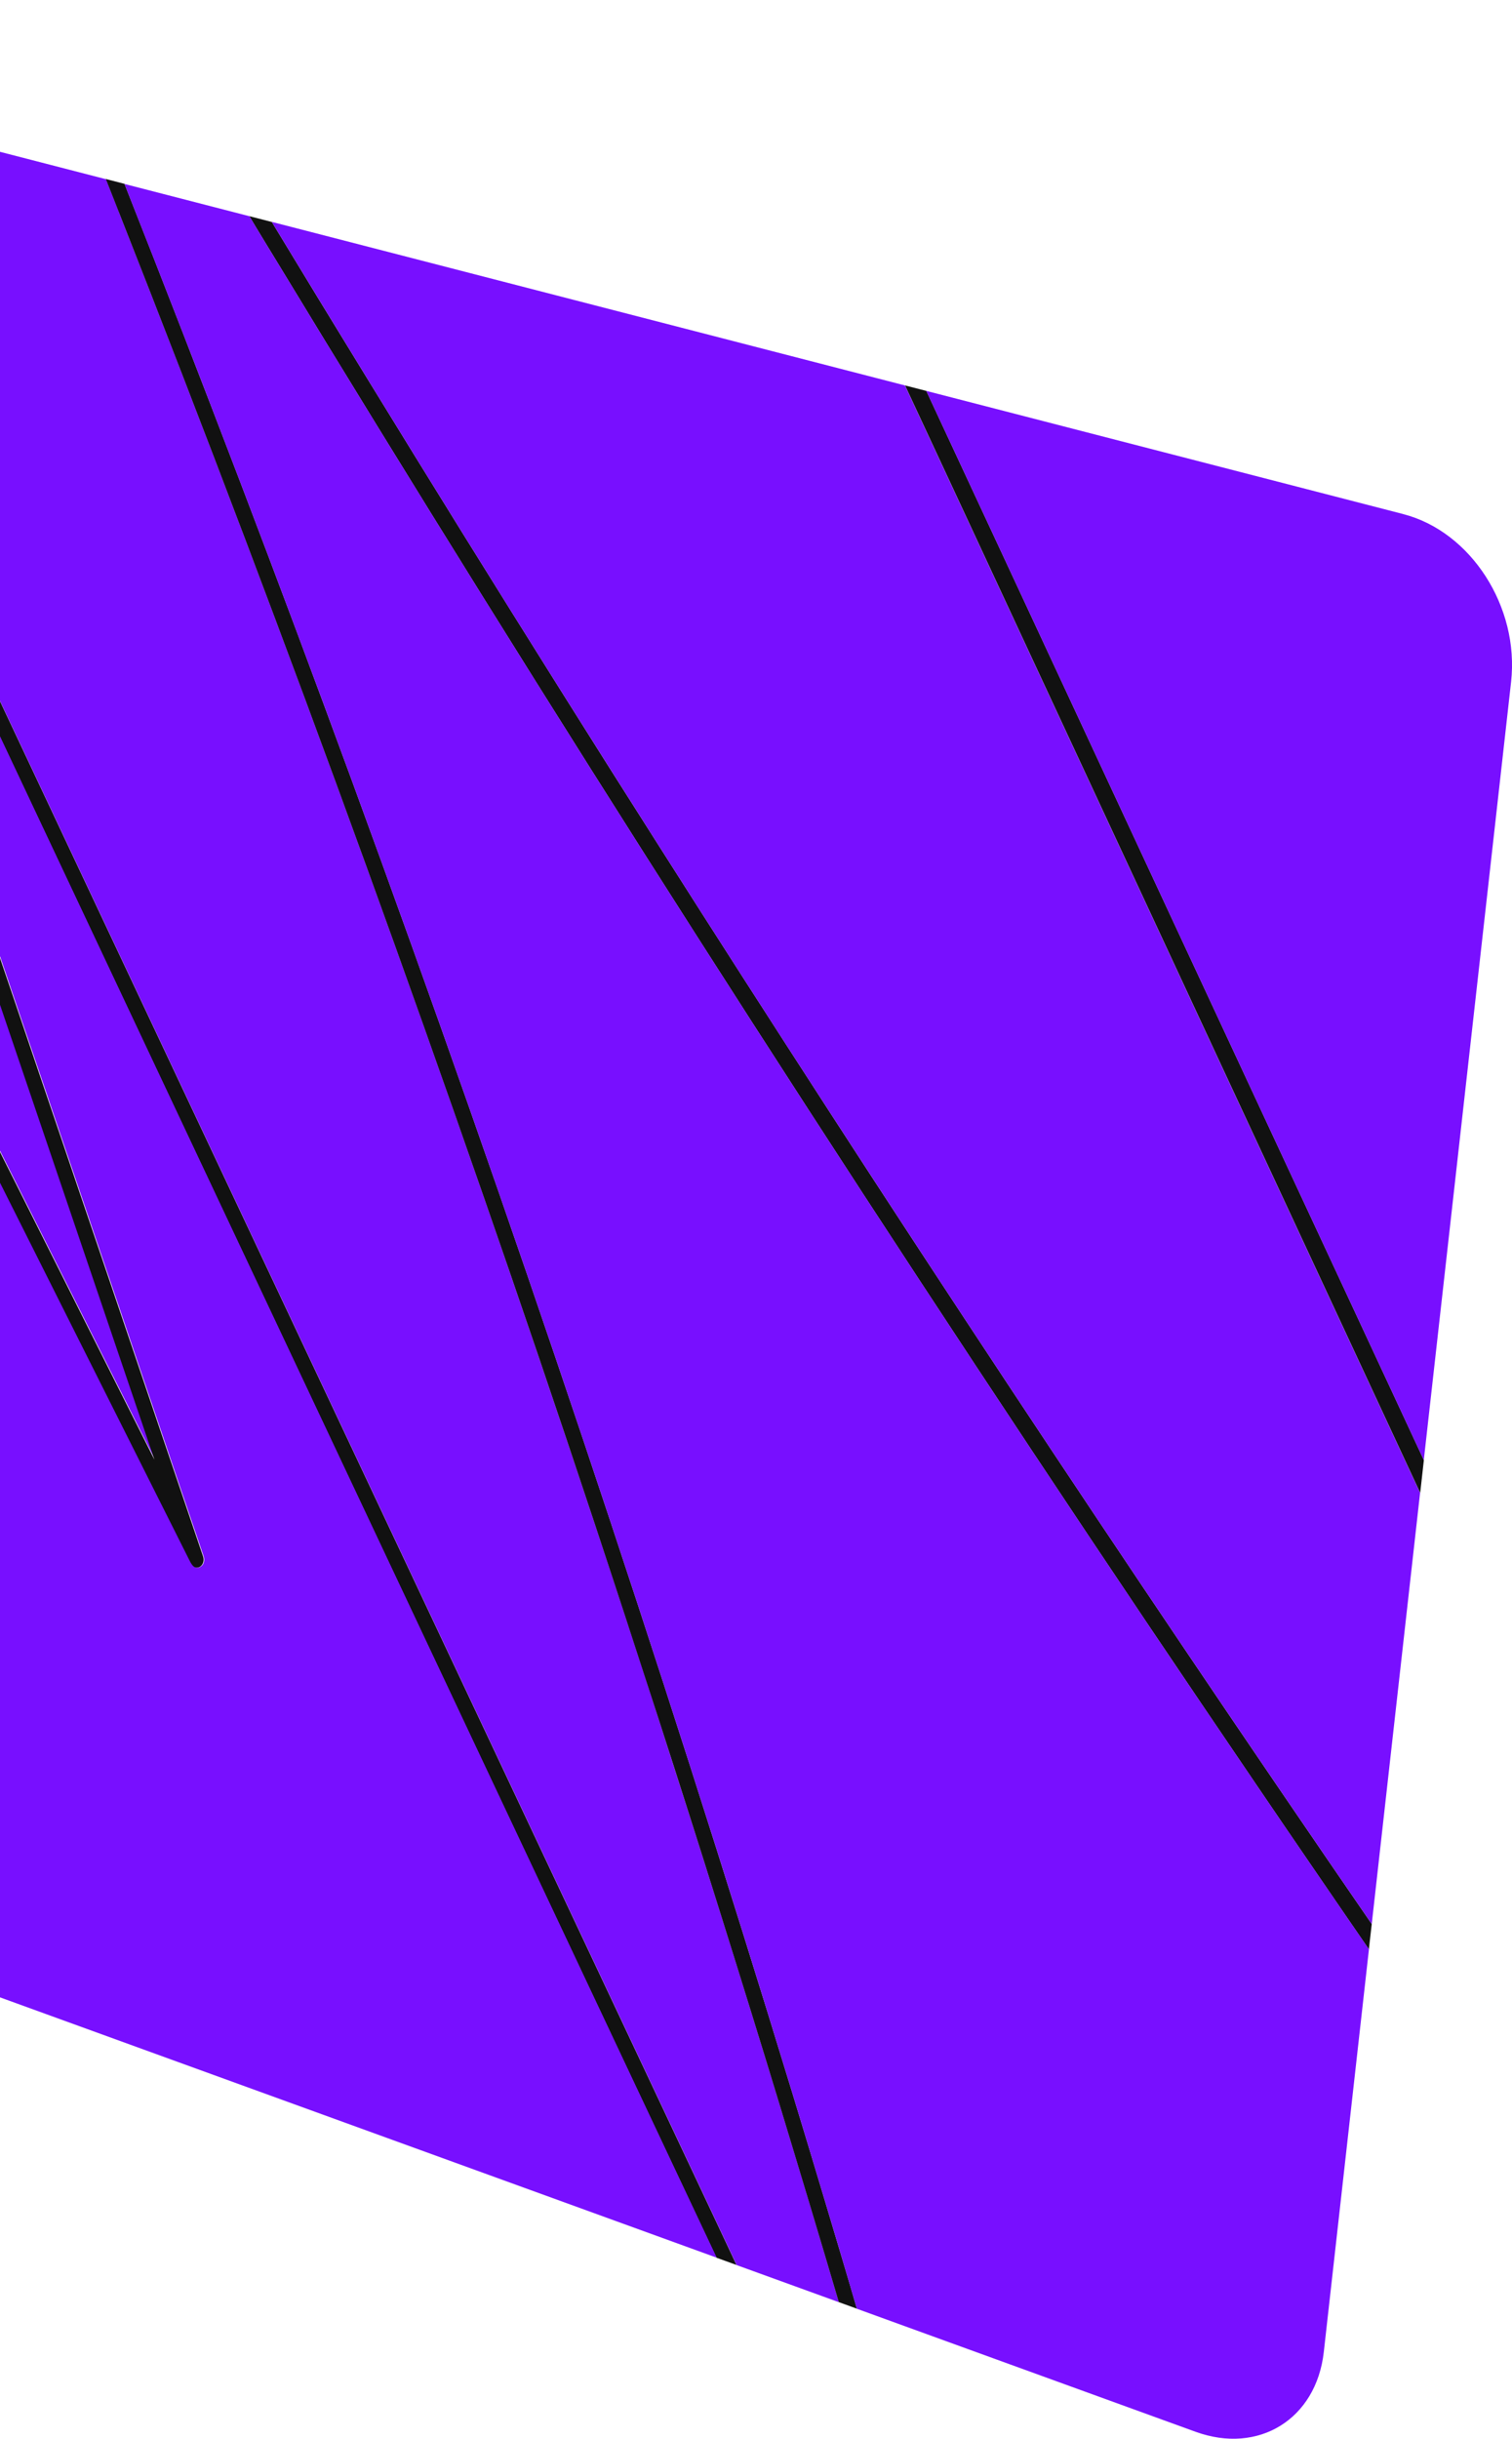
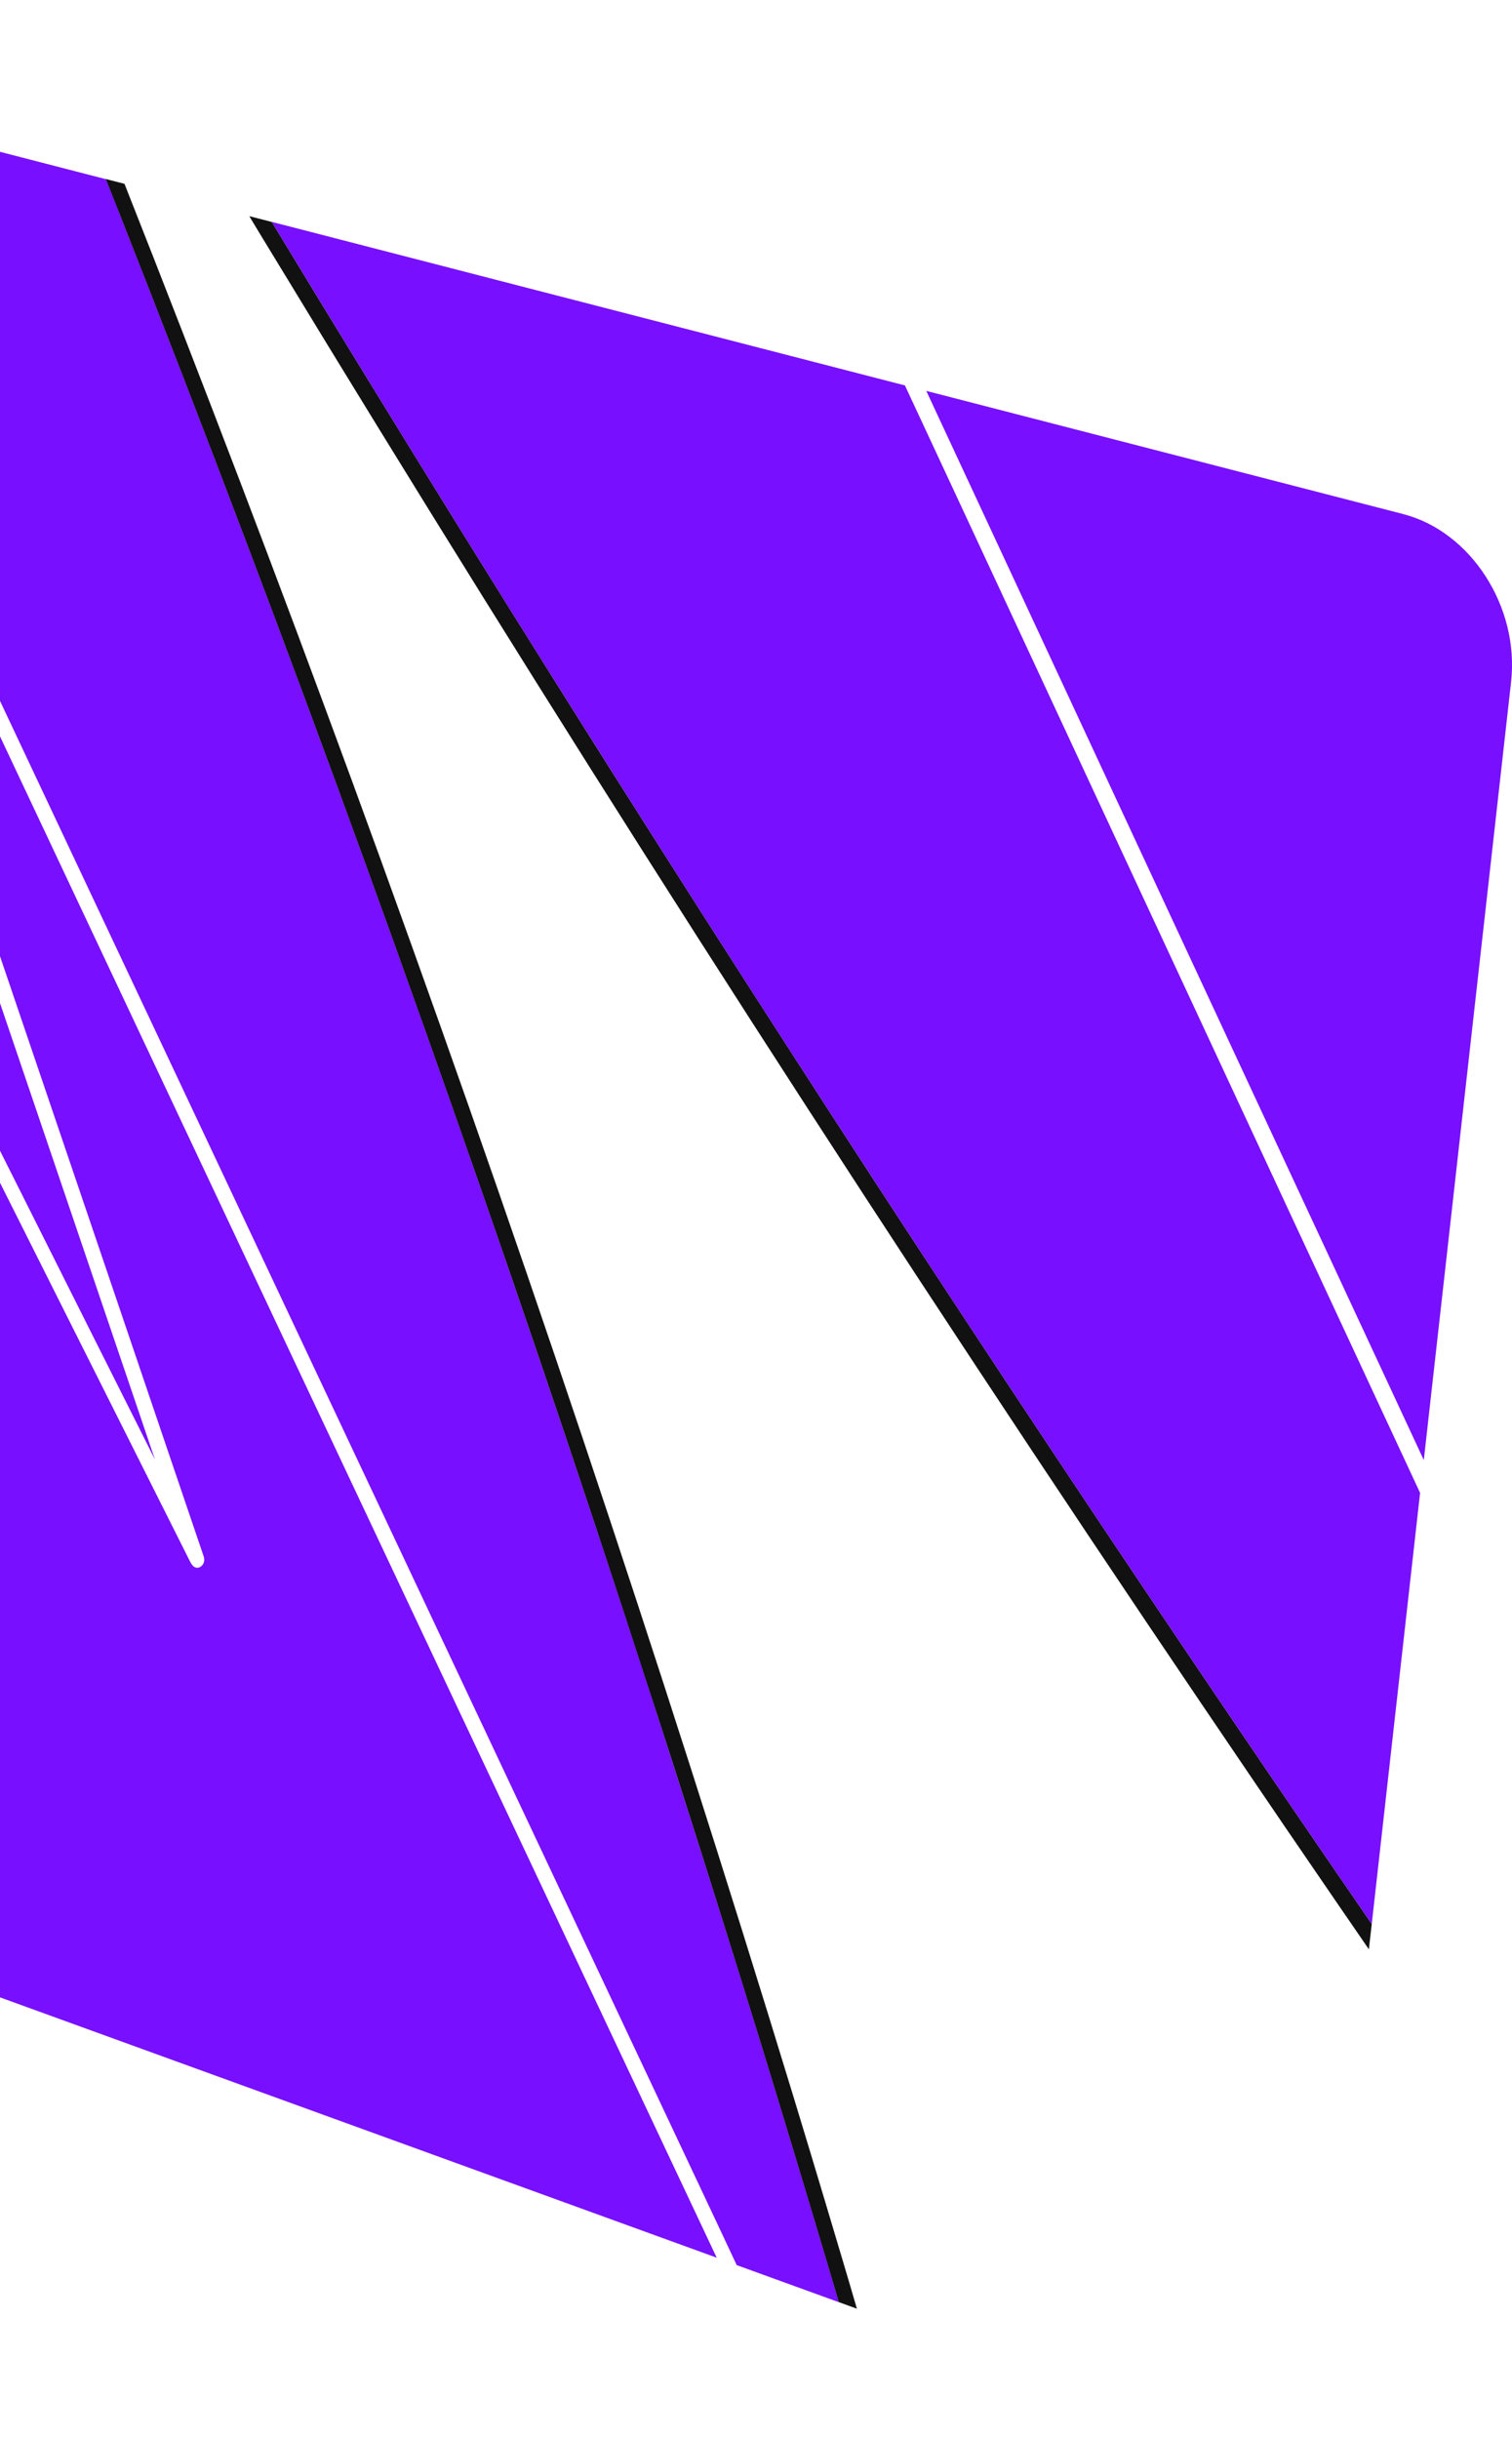
<svg xmlns="http://www.w3.org/2000/svg" width="235" height="379" viewBox="0 0 235 379" fill="none">
  <g clip-path="url(#clip0_582_2624)">
    <path d="M-95.024 168.058C-91.885 173.617 -88.746 179.185 -85.608 184.744C-82.469 190.303 -79.32 195.891 -76.171 201.47C-73.022 207.049 -69.863 212.638 -66.714 218.237C-63.565 223.836 -60.396 229.436 -57.237 235.045C-54.028 240.735 -50.808 246.435 -47.588 252.136C-44.368 257.836 -41.149 263.557 -37.919 269.277C-34.689 274.998 -31.459 280.729 -28.229 286.449C-24.999 292.18 -21.759 297.921 -18.519 303.662L-30.335 299.369C-37.17 288.535 -43.994 277.722 -50.798 266.928C-57.602 256.135 -64.375 245.403 -71.139 234.68C-77.892 223.978 -84.635 213.286 -91.359 202.625C-98.071 191.983 -104.764 181.362 -111.457 170.771L-104.663 15.809C-104.551 13.186 -104.015 10.797 -103.154 8.721C-102.293 6.646 -101.099 4.874 -99.651 3.507C-98.203 2.14 -96.512 1.158 -94.649 0.662C-92.786 0.166 -90.751 0.145 -88.645 0.692L-49.239 10.868C-47.841 14.979 -46.444 19.079 -45.057 23.19C-43.67 27.301 -42.273 31.401 -40.875 35.502C-39.478 39.602 -38.091 43.713 -36.694 47.814C-35.297 51.914 -33.909 56.015 -32.512 60.116C-27.774 74.078 -23.035 88.02 -18.307 101.952C-13.579 115.884 -8.86 129.786 -4.142 143.677C0.576 157.568 5.284 171.44 9.992 185.301C14.691 199.152 19.388 212.993 24.086 226.813C22.973 224.586 21.849 222.358 20.735 220.141C19.621 217.923 18.497 215.696 17.384 213.468C16.27 211.241 15.156 209.024 14.032 206.796C12.909 204.569 11.805 202.351 10.691 200.134C4.707 188.217 -1.266 176.3 -7.23 164.403C-13.194 152.506 -19.157 140.64 -25.111 128.763C-31.064 116.886 -37.008 105.06 -42.941 93.224C-48.874 81.398 -54.807 69.582 -60.73 57.787C-60.822 57.605 -60.903 57.453 -60.984 57.331C-61.065 57.21 -61.135 57.108 -61.206 57.038C-61.277 56.967 -61.348 56.906 -61.409 56.865C-61.47 56.825 -61.54 56.795 -61.611 56.774C-61.804 56.724 -62.006 56.744 -62.188 56.815C-62.371 56.886 -62.533 57.028 -62.664 57.21C-62.796 57.392 -62.877 57.605 -62.917 57.858C-62.958 58.111 -62.917 58.374 -62.816 58.658C-58.989 68.813 -55.152 78.968 -51.324 89.124C-47.497 99.279 -43.67 109.414 -39.853 119.559C-36.026 129.694 -32.208 139.83 -28.391 149.965C-24.574 160.1 -20.757 170.215 -16.94 180.34C-22.276 172.594 -27.602 164.848 -32.917 157.133C-38.233 149.418 -43.518 141.733 -48.813 134.048C-54.109 126.363 -59.364 118.729 -64.618 111.085C-69.873 103.461 -75.108 95.847 -80.343 88.253C-80.403 88.162 -80.464 88.091 -80.525 88.02C-80.585 87.949 -80.656 87.888 -80.717 87.838C-80.778 87.787 -80.849 87.747 -80.909 87.706C-80.97 87.666 -81.041 87.645 -81.102 87.625C-81.294 87.564 -81.477 87.585 -81.649 87.645C-81.821 87.706 -81.963 87.838 -82.074 88C-82.185 88.162 -82.266 88.374 -82.287 88.617C-82.307 88.86 -82.287 89.134 -82.206 89.427C-78.733 100.929 -75.27 112.411 -71.817 123.883C-68.365 135.344 -64.912 146.785 -61.459 158.227C-58.017 169.648 -54.575 181.058 -51.132 192.459C-47.69 203.86 -44.267 215.22 -40.845 226.58C-45.29 221.508 -49.725 216.445 -54.149 211.393C-58.574 206.34 -62.978 201.318 -67.372 196.296C-71.767 191.285 -76.141 186.283 -80.515 181.291C-84.889 176.3 -89.232 171.338 -93.576 166.377C-93.626 166.327 -93.667 166.276 -93.718 166.235C-93.768 166.195 -93.809 166.154 -93.859 166.124C-93.91 166.094 -93.951 166.063 -94.001 166.043C-94.052 166.023 -94.092 166.003 -94.143 165.982C-94.356 165.911 -94.558 165.942 -94.73 166.033C-94.902 166.124 -95.044 166.296 -95.145 166.499C-95.246 166.701 -95.287 166.964 -95.277 167.228C-95.267 167.491 -95.186 167.785 -95.034 168.068L-95.024 168.058Z" fill="#780FFF" />
-     <path d="M-45.806 11.749C-39.428 25.296 -33.039 38.843 -26.65 52.41C-20.261 65.978 -13.862 79.555 -7.453 93.143C-1.044 106.741 5.365 120.339 11.774 133.957C18.194 147.575 24.613 161.213 31.042 174.852C37.684 188.946 44.326 203.06 50.978 217.174C57.63 231.298 64.293 245.433 70.955 259.577C77.617 273.722 84.299 287.897 90.972 302.062C97.654 316.247 104.337 330.432 111.029 344.637C111.313 345.245 111.607 345.862 111.89 346.47C112.174 347.077 112.467 347.695 112.751 348.303C113.034 348.91 113.328 349.528 113.611 350.135C113.895 350.743 114.188 351.36 114.472 351.968L111.353 350.834C108.215 344.182 105.086 337.53 101.947 330.878C98.819 324.236 95.68 317.583 92.551 310.941C89.423 304.299 86.294 297.657 83.165 291.026C80.037 284.394 76.918 277.762 73.79 271.13C67.128 256.996 60.475 242.871 53.823 228.757C47.181 214.653 40.539 200.549 33.897 186.465C27.255 172.381 20.634 158.318 14.012 144.254C7.39 130.201 0.779 116.167 -5.833 102.134C-8.83 95.776 -11.817 89.417 -14.814 83.059C-17.811 76.7 -20.798 70.352 -23.795 64.004C-26.792 57.655 -29.779 51.317 -32.765 44.969C-35.752 38.62 -38.739 32.292 -41.726 25.954C-37.079 39.663 -32.421 53.352 -27.784 67.031C-23.147 80.71 -18.509 94.358 -13.872 107.997C-9.235 121.635 -4.618 135.253 -0.001 148.861C4.616 162.459 9.233 176.046 13.84 189.624C15.318 193.978 16.796 198.332 18.275 202.685C19.753 207.039 21.231 211.383 22.699 215.736C24.167 220.09 25.646 224.434 27.124 228.777C28.602 233.121 30.07 237.465 31.548 241.808C31.65 242.092 31.67 242.355 31.629 242.598C31.589 242.841 31.498 243.043 31.356 243.216C31.214 243.388 31.052 243.509 30.86 243.57C30.668 243.631 30.465 243.641 30.273 243.57C30.202 243.55 30.141 243.519 30.07 243.479C29.999 243.438 29.939 243.388 29.878 243.327C29.817 243.266 29.756 243.195 29.696 243.114C29.635 243.033 29.584 242.942 29.534 242.841C23.499 230.812 17.475 218.814 11.471 206.837C5.467 194.879 -0.517 182.942 -6.491 171.024C-12.465 159.107 -18.418 147.241 -24.372 135.374C-30.325 123.508 -36.258 111.682 -42.192 99.856C-43.103 98.034 -44.014 96.211 -44.936 94.399C-45.857 92.586 -46.758 90.764 -47.679 88.941C-48.601 87.119 -49.502 85.306 -50.423 83.484C-51.345 81.662 -52.246 79.849 -53.167 78.027C-49.694 87.23 -46.221 96.424 -42.759 105.617C-39.296 114.811 -35.823 124.004 -32.36 133.187C-28.898 142.371 -25.435 151.554 -21.972 160.738C-18.509 169.911 -15.047 179.084 -11.594 188.257C-11.483 188.561 -11.442 188.834 -11.473 189.077C-11.503 189.32 -11.584 189.513 -11.706 189.675C-11.827 189.837 -11.999 189.938 -12.181 189.989C-12.364 190.039 -12.576 190.039 -12.779 189.968C-12.85 189.948 -12.92 189.918 -12.981 189.877C-13.042 189.837 -13.113 189.796 -13.184 189.746C-13.255 189.695 -13.315 189.634 -13.376 189.563C-13.437 189.492 -13.498 189.422 -13.558 189.341C-18.995 181.443 -24.422 173.556 -29.839 165.678C-35.256 157.801 -40.643 149.975 -46.039 142.148C-51.436 134.321 -56.792 126.525 -62.148 118.739C-67.494 110.963 -72.84 103.207 -78.176 95.462C-74.754 106.802 -71.341 118.132 -67.919 129.451C-64.507 140.761 -61.105 152.05 -57.703 163.34C-54.301 174.609 -50.909 185.868 -47.517 197.117C-44.136 208.355 -40.754 219.574 -37.372 230.782C-37.291 231.045 -37.271 231.298 -37.301 231.531C-37.332 231.764 -37.403 231.977 -37.514 232.139C-37.625 232.301 -37.767 232.432 -37.929 232.503C-38.091 232.574 -38.283 232.584 -38.476 232.513C-42.759 227.684 -46.991 222.895 -51.183 218.136C-55.374 213.377 -59.526 208.659 -63.657 203.961C-67.778 199.263 -71.878 194.595 -75.959 189.938C-80.039 185.28 -84.089 180.653 -88.139 176.026C-82.135 186.668 -76.121 197.329 -70.096 208.011C-64.062 218.703 -58.027 229.405 -51.972 240.127C-45.918 250.86 -39.843 261.613 -33.768 272.386C-27.683 283.169 -21.587 293.962 -15.492 304.775L-18.601 303.651C-21.84 297.911 -25.081 292.17 -28.31 286.439C-31.54 280.708 -34.77 274.988 -38 269.267C-41.23 263.546 -44.45 257.836 -47.669 252.136C-50.889 246.435 -54.099 240.735 -57.318 235.045C-60.477 229.435 -63.647 223.836 -66.795 218.237C-69.944 212.638 -73.103 207.059 -76.252 201.47C-79.401 195.881 -82.55 190.313 -85.689 184.744C-88.827 179.175 -91.966 173.616 -95.105 168.058C-95.267 167.774 -95.338 167.491 -95.348 167.217C-95.358 166.944 -95.307 166.691 -95.216 166.488C-95.125 166.286 -94.973 166.114 -94.801 166.023C-94.629 165.932 -94.427 165.901 -94.214 165.972C-89.728 171.035 -85.263 176.077 -80.829 181.119C-76.394 186.161 -71.939 191.204 -67.514 196.246C-63.09 201.288 -58.655 206.34 -54.23 211.393C-49.806 216.445 -45.361 221.518 -40.916 226.59C-44.338 215.23 -47.771 203.85 -51.203 192.469C-54.635 181.068 -58.078 169.658 -61.53 158.237C-64.983 146.816 -68.436 135.354 -71.888 123.893C-75.341 112.431 -78.814 100.929 -82.276 89.438C-82.368 89.144 -82.388 88.871 -82.358 88.627C-82.327 88.385 -82.256 88.172 -82.145 88.01C-82.034 87.848 -81.882 87.726 -81.72 87.656C-81.558 87.585 -81.365 87.575 -81.173 87.635C-81.112 87.656 -81.041 87.676 -80.981 87.716C-80.92 87.757 -80.849 87.797 -80.788 87.848C-80.727 87.898 -80.656 87.959 -80.596 88.03C-80.535 88.101 -80.474 88.172 -80.413 88.263C-75.179 95.857 -69.944 103.471 -64.689 111.095C-59.435 118.719 -54.16 126.383 -48.884 134.058C-43.609 141.733 -38.304 149.438 -32.988 157.143C-27.672 164.848 -22.347 172.604 -17.011 180.35C-20.828 170.225 -24.645 160.1 -28.462 149.975C-32.279 139.85 -36.107 129.715 -39.924 119.569C-43.751 109.434 -47.568 99.289 -51.395 89.134C-55.223 78.978 -59.05 68.823 -62.887 58.668C-62.999 58.384 -63.019 58.111 -62.988 57.868C-62.958 57.625 -62.867 57.402 -62.735 57.22C-62.604 57.038 -62.442 56.906 -62.259 56.825C-62.077 56.744 -61.875 56.724 -61.682 56.784C-61.611 56.805 -61.551 56.825 -61.49 56.865C-61.429 56.906 -61.358 56.946 -61.298 57.007C-61.237 57.068 -61.176 57.129 -61.125 57.2C-61.075 57.27 -61.014 57.362 -60.974 57.463C-55.01 69.35 -49.046 81.226 -43.093 93.103C-37.139 104.979 -31.176 116.866 -25.212 128.743C-19.249 140.629 -13.285 152.526 -7.321 164.413C-1.358 176.3 4.626 188.227 10.61 200.154C11.724 202.371 12.838 204.599 13.951 206.816C15.065 209.034 16.179 211.261 17.303 213.489C18.427 215.716 19.54 217.933 20.654 220.161C21.768 222.388 22.892 224.616 24.005 226.833C19.307 213.003 14.609 199.172 9.911 185.321C5.213 171.47 0.495 157.589 -4.223 143.697C-8.941 129.796 -13.66 115.894 -18.388 101.972C-23.116 88.05 -27.855 74.088 -32.593 60.136C-33.99 56.035 -35.378 51.935 -36.775 47.834C-38.172 43.733 -39.559 39.633 -40.956 35.522C-42.354 31.411 -43.741 27.311 -45.138 23.21C-46.535 19.109 -47.933 14.999 -49.32 10.888L-45.877 11.779L-45.806 11.749Z" fill="#111111" />
    <path d="M42.241 34.479C47.131 42.559 52.052 50.629 57.003 58.698C61.954 66.778 66.936 74.848 71.937 82.917C76.949 90.997 81.991 99.067 87.054 107.136C92.116 115.206 97.229 123.296 102.363 131.365C111.222 145.317 120.173 159.249 129.194 173.181C138.215 187.113 147.378 201.096 156.602 215.048C165.826 229 175.182 243.013 184.598 256.976C194.044 270.989 203.582 284.991 213.201 298.984L212.755 302.913C209.829 298.67 206.923 294.418 204.017 290.175C201.112 285.933 198.216 281.691 195.33 277.438C192.445 273.186 189.569 268.953 186.704 264.711C183.838 260.469 180.983 256.236 178.128 251.994C166.241 234.306 154.496 216.597 142.883 198.889C131.27 181.18 119.879 163.563 108.569 145.874C97.3 128.237 86.163 110.589 75.157 92.911C64.151 75.232 53.328 57.635 42.605 39.957C42.281 39.431 41.957 38.894 41.633 38.367C41.309 37.841 40.985 37.304 40.661 36.768C40.337 36.231 40.023 35.705 39.699 35.178C39.375 34.651 39.061 34.115 38.748 33.588L42.23 34.489L42.241 34.479Z" fill="#111111" />
    <path d="M140.645 59.893C142.356 63.558 144.057 67.223 145.769 70.889C147.48 74.554 149.181 78.229 150.892 81.894C152.603 85.56 154.304 89.235 156.015 92.91C157.726 96.586 159.427 100.251 161.138 103.926C166.089 114.578 171.04 125.229 176.002 135.881C180.963 146.542 185.924 157.204 190.885 167.876C195.847 178.547 200.818 189.229 205.789 199.911C210.761 210.593 215.742 221.285 220.714 231.987L213.201 298.984C203.572 284.981 194.044 270.978 184.598 256.975C175.151 242.973 165.846 229.031 156.602 215.048C147.378 201.106 138.246 187.144 129.194 173.181C120.142 159.219 111.222 145.317 102.363 131.365C97.229 123.295 92.137 115.216 87.054 107.136C81.971 99.056 76.949 90.997 71.937 82.917C66.925 74.837 61.954 66.778 57.003 58.698C52.052 50.629 47.141 42.559 42.241 34.479L140.645 59.893Z" fill="#780FFF" />
-     <path d="M143.976 60.753C148.664 70.818 153.352 80.892 158.04 90.966C162.728 101.041 167.426 111.125 172.114 121.22C176.812 131.314 181.51 141.409 186.208 151.504C190.906 161.598 195.614 171.713 200.322 181.828C202.073 185.584 203.815 189.341 205.567 193.087C207.318 196.833 209.06 200.6 210.811 204.356C212.563 208.112 214.304 211.869 216.056 215.625C217.808 219.381 219.549 223.138 221.301 226.904L220.734 231.987C215.752 221.295 210.781 210.603 205.81 199.911C200.838 189.229 195.867 178.547 190.906 167.876C185.944 157.204 180.983 146.542 176.022 135.881C171.061 125.219 166.11 114.578 161.158 103.926C159.447 100.251 157.746 96.586 156.035 92.91C154.324 89.235 152.623 85.57 150.912 81.894C149.201 78.219 147.5 74.554 145.789 70.888C144.078 67.223 142.377 63.558 140.666 59.893L143.997 60.753H143.976Z" fill="#111111" />
    <path d="M218.091 79.889C220.724 80.568 223.164 81.803 225.331 83.464C227.497 85.124 229.391 87.21 230.909 89.569C232.428 91.928 233.582 94.581 234.271 97.355C234.959 100.129 235.182 103.055 234.858 105.961L221.291 226.894C219.539 223.138 217.787 219.371 216.046 215.615C214.304 211.858 212.553 208.102 210.801 204.346C209.05 200.589 207.308 196.833 205.557 193.077C203.805 189.32 202.063 185.564 200.312 181.818C195.604 171.703 190.906 161.598 186.198 151.493C181.489 141.389 176.802 131.294 172.104 121.209C167.406 111.125 162.718 101.041 158.03 90.956C153.342 80.872 148.654 70.807 143.966 60.743L218.071 79.879L218.091 79.889Z" fill="#780FFF" />
    <path d="M-5.792 102.134C0.82 116.168 7.431 130.201 14.053 144.254C20.675 158.318 27.306 172.381 33.938 186.465C40.57 200.549 47.212 214.653 53.864 228.757C60.516 242.871 67.168 256.996 73.831 271.13C76.959 277.762 80.078 284.394 83.206 291.026C86.335 297.658 89.464 304.3 92.592 310.942C95.721 317.584 98.85 324.226 101.988 330.878C105.117 337.53 108.256 344.182 111.394 350.834L-15.401 304.786C-21.506 293.972 -27.591 283.169 -33.676 272.396C-39.751 261.633 -45.816 250.88 -51.881 240.138C-57.946 229.395 -63.97 218.713 -70.005 208.021C-76.039 197.329 -82.043 186.688 -88.047 176.037C-83.997 180.664 -79.937 185.301 -75.877 189.938C-71.817 194.575 -67.727 199.253 -63.636 203.921C-59.546 208.588 -55.445 213.286 -51.334 217.974C-47.224 222.662 -43.093 227.39 -38.962 232.109C-38.617 232.281 -38.324 232.352 -38.081 232.342C-37.838 232.331 -37.635 232.24 -37.493 232.099C-37.352 231.957 -37.261 231.764 -37.22 231.531C-37.179 231.299 -37.2 231.056 -37.281 230.792C-40.663 219.584 -44.044 208.366 -47.426 197.127C-50.808 185.888 -54.21 174.619 -57.612 163.35C-61.014 152.071 -64.416 140.771 -67.828 129.462C-71.24 118.142 -74.662 106.812 -78.084 95.472C-72.749 103.218 -67.413 110.973 -62.057 118.749C-56.7 126.525 -51.324 134.342 -45.948 142.158C-40.561 149.985 -35.165 157.832 -29.748 165.689C-24.331 173.546 -18.904 181.453 -13.467 189.351C-13.406 189.432 -13.345 189.513 -13.285 189.574C-13.224 189.634 -13.153 189.705 -13.092 189.756C-13.031 189.807 -12.961 189.847 -12.89 189.888C-12.819 189.928 -12.748 189.948 -12.687 189.979C-12.485 190.049 -12.272 190.049 -12.09 189.999C-11.908 189.948 -11.736 189.837 -11.614 189.685C-11.492 189.533 -11.401 189.331 -11.381 189.088C-11.361 188.845 -11.381 188.571 -11.503 188.268C-14.965 179.094 -18.418 169.921 -21.881 160.748C-25.343 151.575 -28.806 142.391 -32.269 133.198C-35.732 124.004 -39.205 114.821 -42.667 105.627C-46.13 96.434 -49.603 87.23 -53.076 78.037C-52.164 79.859 -51.253 81.672 -50.332 83.494C-49.41 85.317 -48.509 87.129 -47.588 88.952C-46.667 90.774 -45.766 92.587 -44.844 94.409C-43.923 96.231 -43.022 98.054 -42.1 99.866C-36.167 111.692 -30.224 123.539 -24.28 135.385C-18.327 147.241 -12.373 159.118 -6.42 170.994C-0.456 182.881 5.518 194.788 11.491 206.695C17.475 218.612 23.459 230.549 29.453 242.487C29.544 242.679 29.635 242.831 29.716 242.963C29.797 243.094 29.878 243.195 29.949 243.276C30.02 243.357 30.091 243.418 30.162 243.469C30.233 243.519 30.293 243.55 30.364 243.57C30.567 243.641 30.769 243.631 30.951 243.57C31.134 243.509 31.306 243.378 31.448 243.216C31.589 243.054 31.68 242.841 31.721 242.598C31.761 242.355 31.741 242.092 31.64 241.808C30.162 237.465 28.694 233.121 27.215 228.778C25.737 224.434 24.269 220.08 22.791 215.737C21.312 211.393 19.834 207.039 18.366 202.685C16.888 198.332 15.41 193.978 13.931 189.624C9.324 176.047 4.707 162.459 0.091 148.861C-4.526 135.253 -9.154 121.625 -13.781 107.997C-18.408 94.368 -23.045 80.7 -27.692 67.031C-32.34 53.362 -36.987 39.663 -41.635 25.954C-38.648 32.292 -35.661 38.631 -32.674 44.969C-29.687 51.307 -26.7 57.655 -23.703 64.004C-20.706 70.352 -17.719 76.701 -14.722 83.059C-11.725 89.417 -8.738 95.776 -5.741 102.134H-5.792Z" fill="#780FFF" />
    <path d="M18.478 32.96C25.12 49.798 31.64 66.677 38.039 83.585C44.438 100.494 50.726 117.443 56.882 134.423C63.038 151.392 69.072 168.382 74.985 185.402C80.898 202.422 86.669 219.422 92.329 236.452C95.691 246.567 99.002 256.682 102.262 266.807C105.522 276.932 108.742 287.036 111.921 297.151C115.1 307.266 118.219 317.361 121.297 327.465C124.375 337.56 127.402 347.655 130.379 357.749L114.503 351.988C114.219 351.381 113.926 350.763 113.642 350.155C113.359 349.548 113.065 348.93 112.782 348.323C112.498 347.715 112.205 347.098 111.921 346.49C111.638 345.883 111.344 345.265 111.06 344.658C104.368 330.452 97.685 316.267 91.003 302.082C84.331 287.907 77.658 273.742 70.986 259.598C64.324 245.453 57.661 231.319 51.009 217.194C44.357 203.07 37.715 188.976 31.073 174.872C24.644 161.234 18.225 147.595 11.805 133.977C5.386 120.359 -1.023 106.761 -7.422 93.163C-13.821 79.566 -20.22 65.998 -26.619 52.431C-33.018 38.863 -39.397 25.316 -45.775 11.769L16.473 27.847C16.645 28.273 16.817 28.698 16.979 29.123C17.141 29.548 17.323 29.974 17.485 30.409C17.647 30.844 17.83 31.27 17.992 31.695C18.154 32.12 18.326 32.555 18.498 32.981L18.478 32.96Z" fill="#780FFF" />
    <path d="M19.348 28.566C22.396 36.271 25.423 43.997 28.42 51.722C31.417 59.447 34.394 67.183 37.35 74.928C40.307 82.674 43.223 90.42 46.129 98.175C49.025 105.931 51.9 113.697 54.755 121.473C60.972 138.442 67.077 155.452 73.051 172.472C79.025 189.482 84.867 206.523 90.588 223.573C96.298 240.603 101.887 257.644 107.344 274.694C112.802 291.745 118.117 308.754 123.311 325.775C124.152 328.529 124.982 331.272 125.812 334.026C126.643 336.78 127.473 339.524 128.293 342.278C129.113 345.032 129.933 347.776 130.753 350.52C131.573 353.264 132.383 356.018 133.183 358.762L130.369 357.739C127.392 347.644 124.354 337.55 121.286 327.455C118.219 317.361 115.08 307.246 111.911 297.141C108.742 287.036 105.522 276.911 102.252 266.797C98.981 256.682 95.67 246.557 92.319 236.442C86.669 219.412 80.888 202.392 74.975 185.392C69.062 168.392 63.027 151.382 56.871 134.413C50.715 117.433 44.428 100.484 38.029 83.575C31.63 66.666 25.099 49.778 18.467 32.95C18.295 32.525 18.133 32.09 17.961 31.664C17.789 31.239 17.627 30.804 17.455 30.378C17.283 29.953 17.111 29.518 16.949 29.093C16.787 28.667 16.604 28.242 16.442 27.817L19.348 28.566Z" fill="#111111" />
-     <path d="M42.615 39.957C53.338 57.635 64.192 75.283 75.167 92.91C86.173 110.589 97.31 128.247 108.58 145.874C119.879 163.562 131.32 181.241 142.893 198.888C154.506 216.607 166.251 234.306 178.138 251.994C180.983 256.236 183.849 260.469 186.714 264.711C189.579 268.953 192.455 273.196 195.34 277.438C198.226 281.68 201.122 285.933 204.028 290.175C206.933 294.418 209.849 298.67 212.765 302.912L205.749 365.485C205.455 368.097 204.676 370.405 203.511 372.339C202.347 374.273 200.818 375.822 199.006 376.946C197.193 378.07 195.128 378.738 192.89 378.921C190.653 379.103 188.263 378.769 185.823 377.888L133.183 358.772C132.373 356.028 131.563 353.274 130.753 350.53C129.933 347.786 129.113 345.032 128.293 342.288C127.473 339.545 126.642 336.791 125.812 334.037C124.982 331.283 124.142 328.539 123.311 325.785C118.117 308.755 112.802 291.724 107.344 274.704C101.887 257.654 96.298 240.613 90.587 223.583C84.877 206.553 79.025 189.503 73.051 172.483C67.077 155.462 60.972 138.452 54.755 121.483C51.91 113.707 49.035 105.951 46.129 98.196C43.233 90.44 40.307 82.684 37.35 74.949C34.394 67.213 31.427 59.468 28.42 51.742C25.413 44.017 22.396 36.302 19.348 28.586L38.758 33.598C39.072 34.125 39.396 34.661 39.709 35.188C40.023 35.714 40.347 36.251 40.671 36.778C40.995 37.304 41.319 37.841 41.643 38.377C41.967 38.914 42.291 39.44 42.615 39.967V39.957Z" fill="#780FFF" />
  </g>
  <defs>
    <clipPath id="clip0_582_2624">
      <rect width="350" height="378.684" fill="white" transform="translate(-115 0.277)" />
    </clipPath>
  </defs>
</svg>